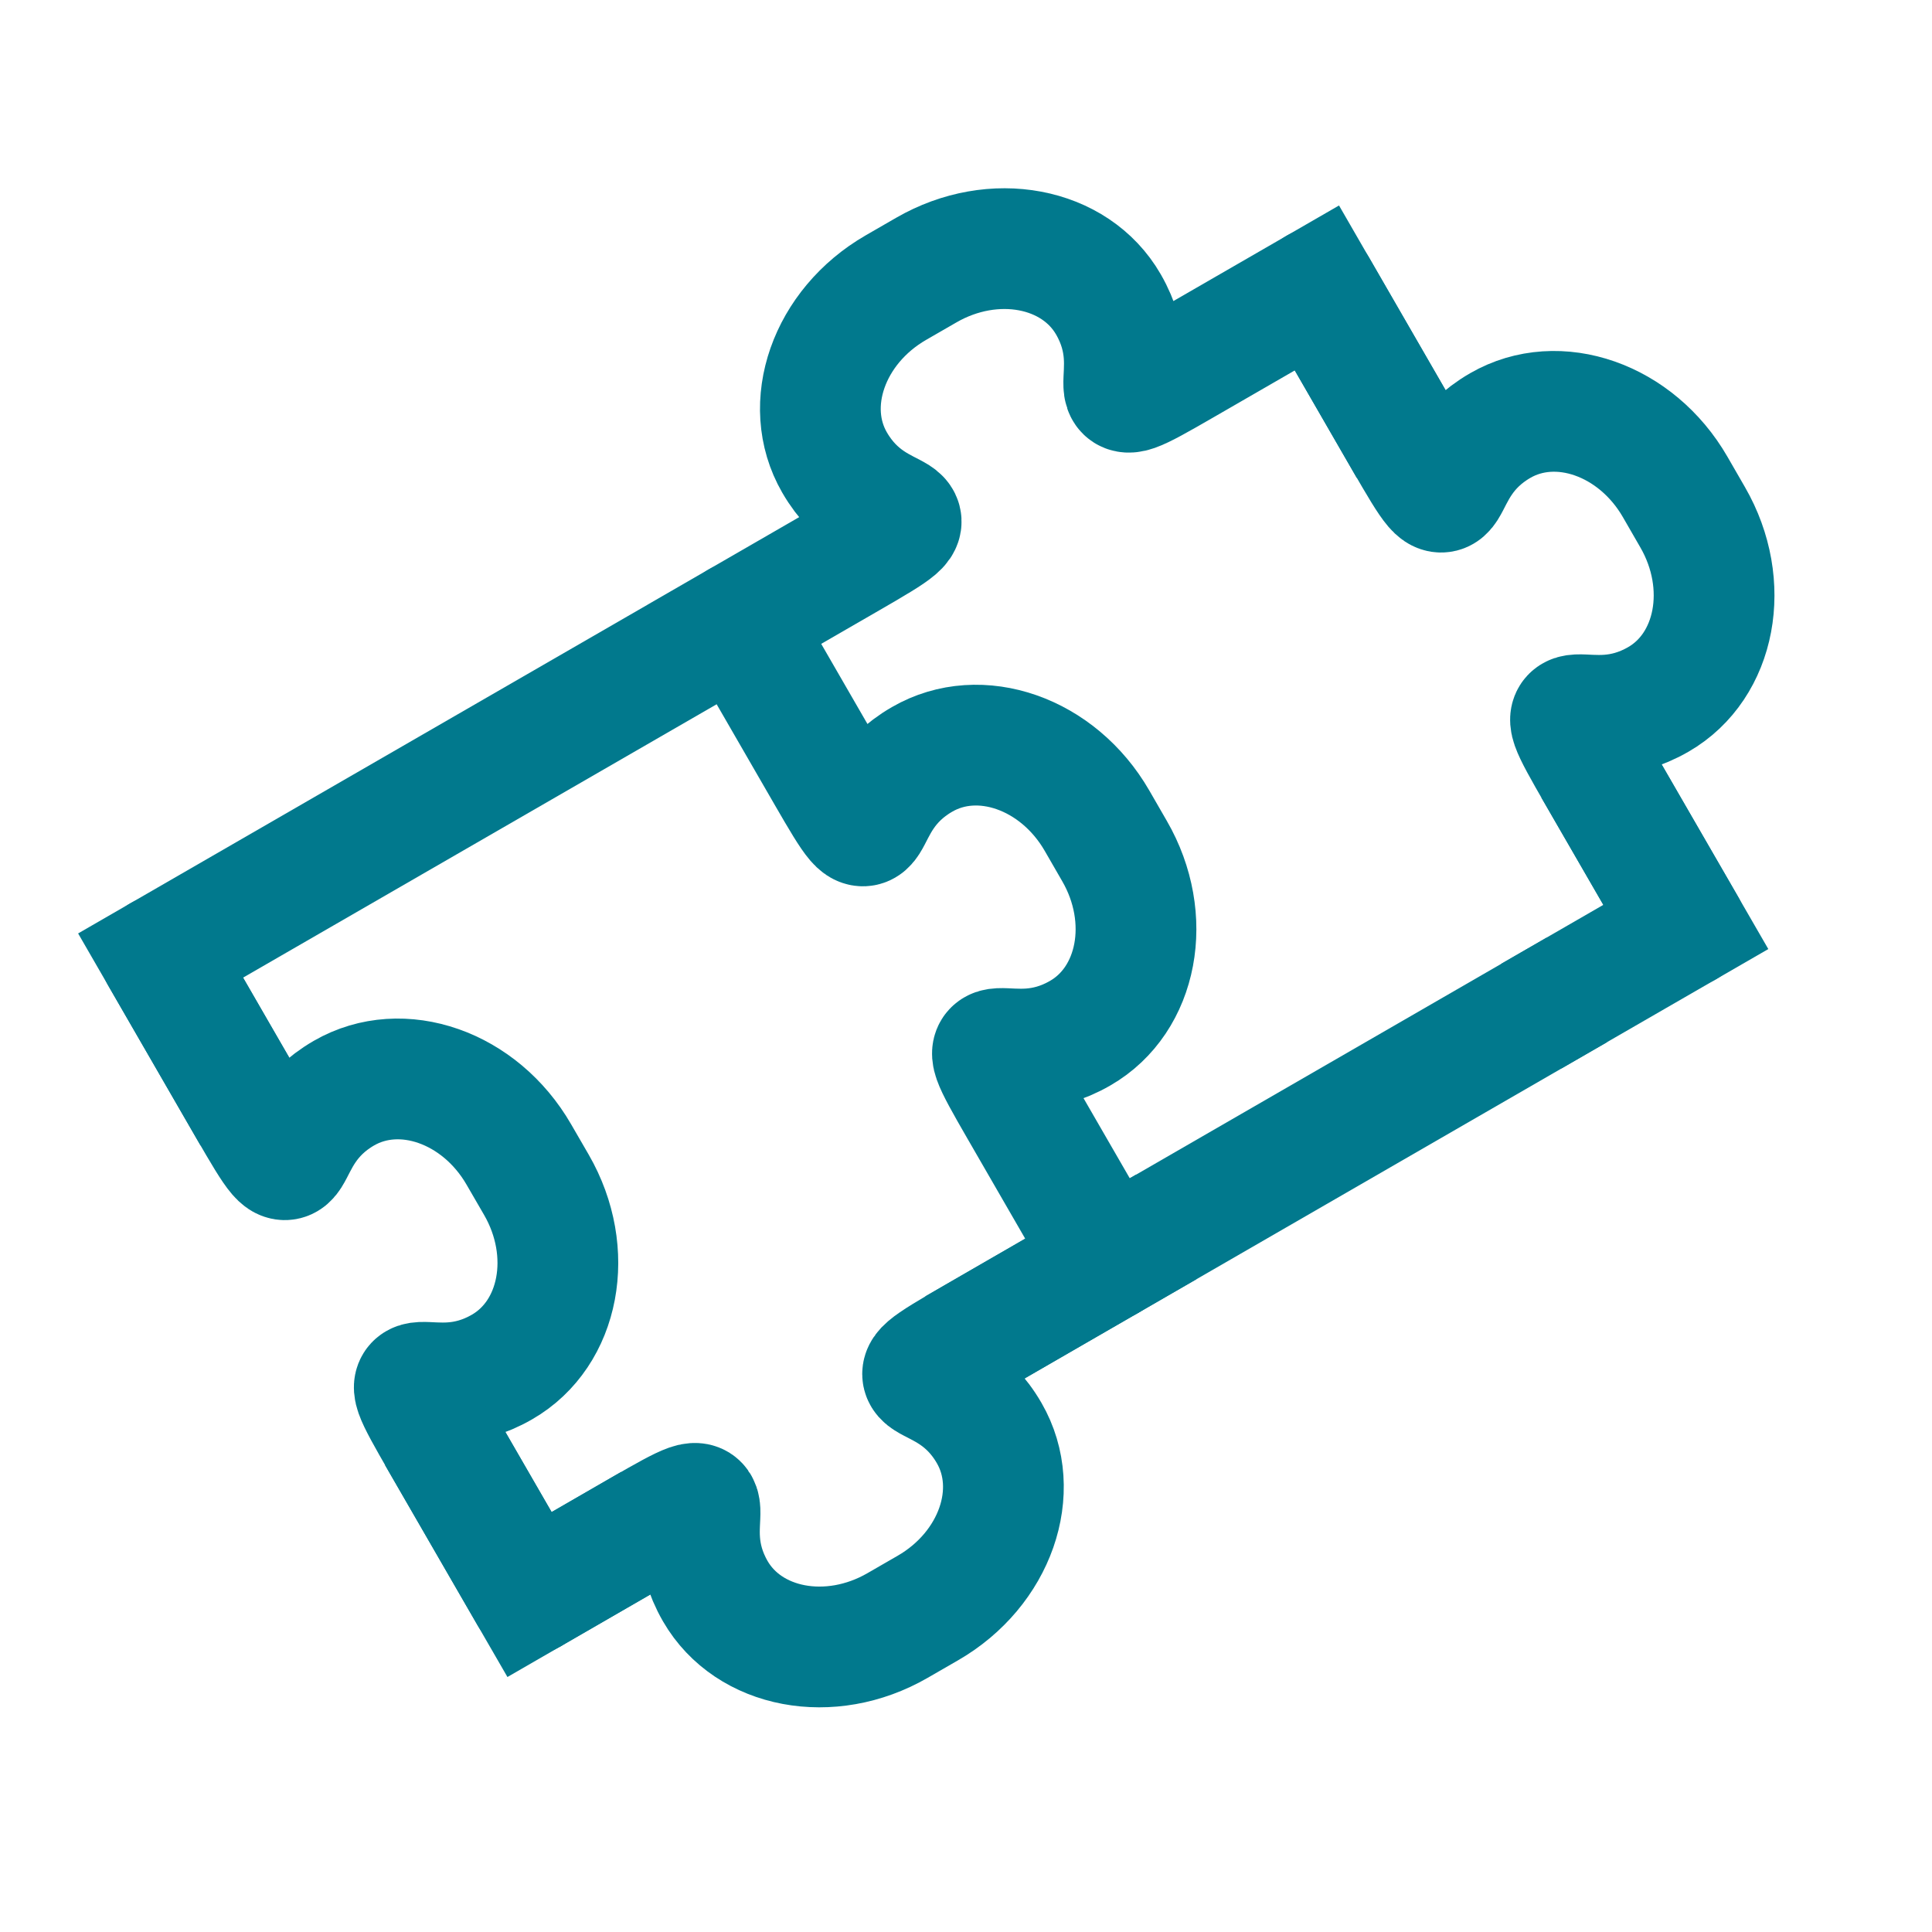
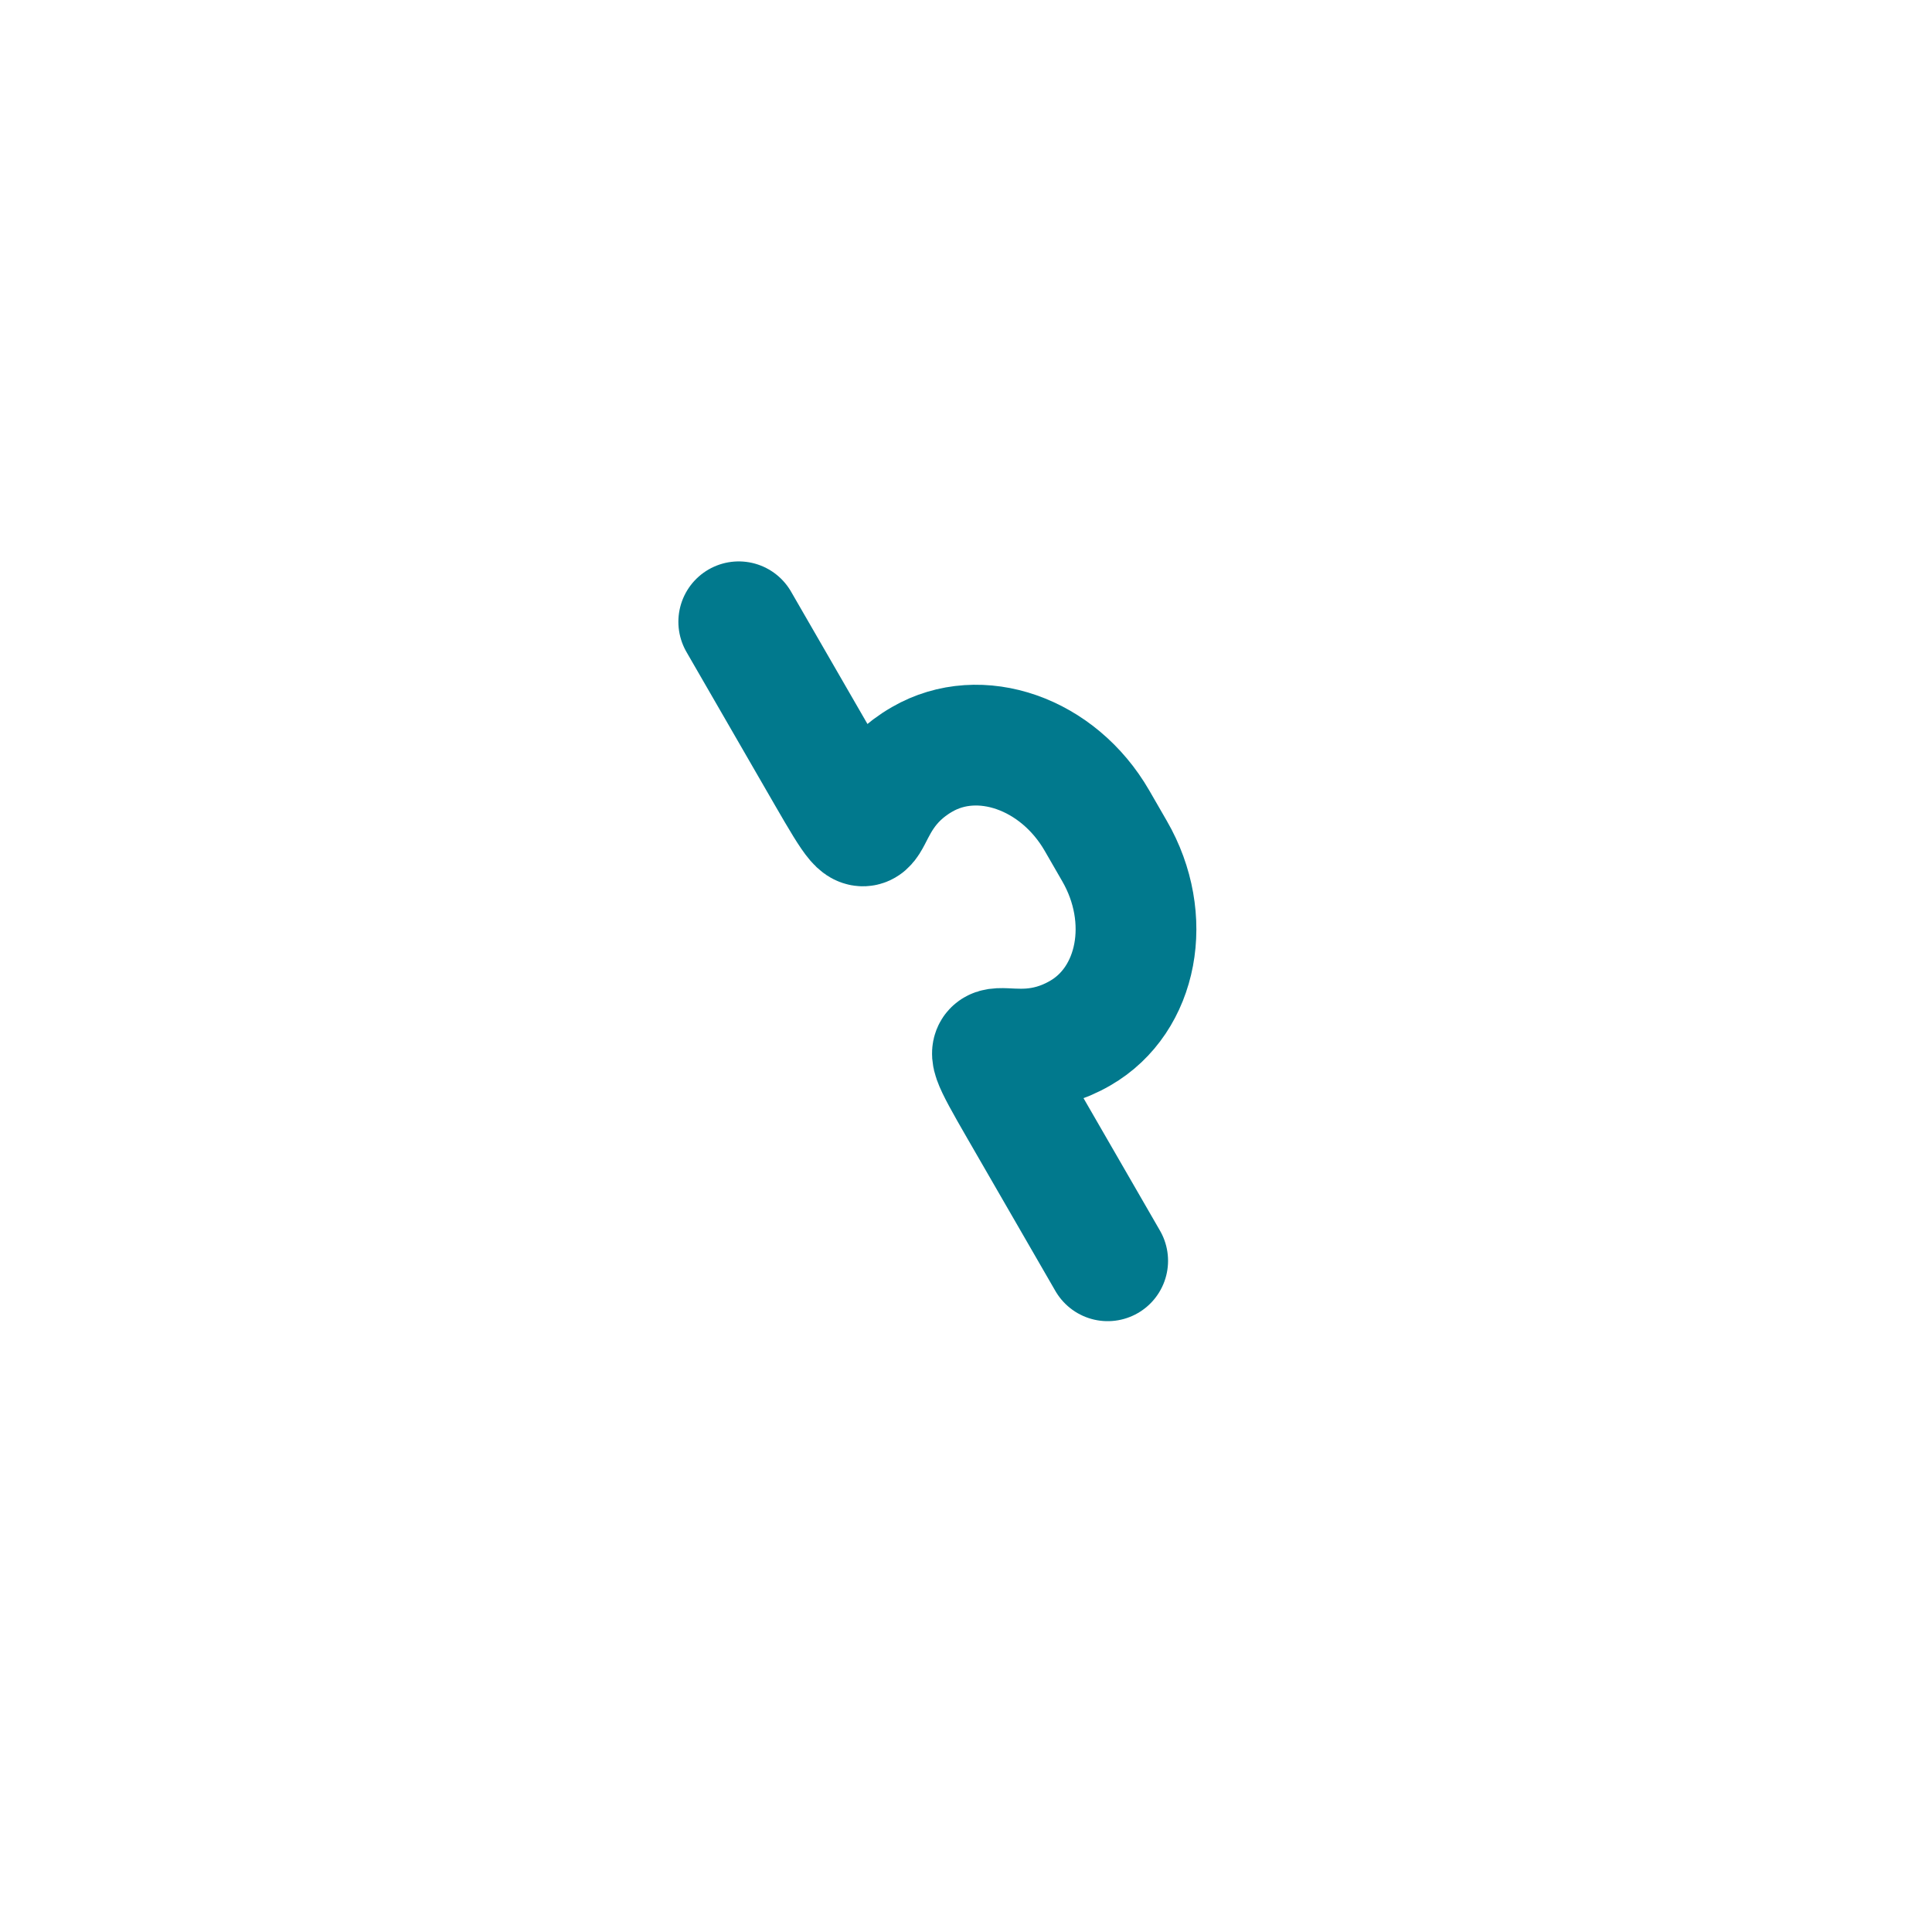
<svg xmlns="http://www.w3.org/2000/svg" width="48" height="48" viewBox="0 0 24 24" fill="none">
  <g clip-path="url(#clip0_30_8123)">
    <path d="M13.76 15.662L12.669 13.772C11.931 12.493 12.488 13.372 13.419 12.834C14.137 12.42 14.328 11.407 13.845 10.572L13.627 10.194C13.145 9.359 12.172 9.018 11.455 9.433C10.523 9.97 11.006 10.892 10.268 9.614L9.177 7.724" stroke="#01798D" stroke-width="1.5" stroke-linecap="round" />
-     <path d="M20.942 11.515L19.85 9.625C19.112 8.347 19.669 9.226 20.601 8.688C21.318 8.274 21.509 7.261 21.027 6.426L20.809 6.048C20.327 5.213 19.354 4.872 18.637 5.286C17.705 5.824 18.188 6.746 17.45 5.467L16.359 3.577" stroke="#01798D" stroke-width="1.5" stroke-linecap="round" />
-     <path d="M6.578 19.808L5.487 17.918C4.749 16.64 5.306 17.519 6.237 16.981C6.955 16.567 7.146 15.554 6.664 14.719L6.445 14.341C5.963 13.506 4.991 13.165 4.273 13.579C3.342 14.117 3.824 15.039 3.086 13.76L1.995 11.87" stroke="#01798D" stroke-width="1.5" stroke-linecap="round" />
-     <path d="M9.177 7.724L1.995 11.87L3.141 13.855M8.421 8.16L10.548 6.932C11.827 6.194 10.905 6.677 10.367 5.745C9.953 5.028 10.294 4.055 11.129 3.573L11.507 3.355C12.342 2.873 13.355 3.063 13.769 3.781C14.307 4.713 13.428 5.27 14.706 4.531L16.359 3.577L17.504 5.562M8.09 18.935L6.578 19.808L5.432 17.824M11.87 16.753L14.486 15.242M19.022 12.623L20.942 11.515L19.796 9.531" stroke="#01798D" stroke-width="1.5" />
-     <path d="M6.578 19.808L7.949 19.016C9.228 18.278 8.349 18.835 8.886 19.767C9.301 20.484 10.314 20.675 11.149 20.193L11.527 19.975C12.362 19.493 12.703 18.52 12.288 17.802C11.751 16.871 10.829 17.354 12.107 16.616L19.588 12.297" stroke="#01798D" stroke-width="1.5" />
  </g>
  <defs>
    <clipPath id="clip0_30_8123">
      <rect width="24" height="24" fill="white" />
    </clipPath>
  </defs>
</svg>